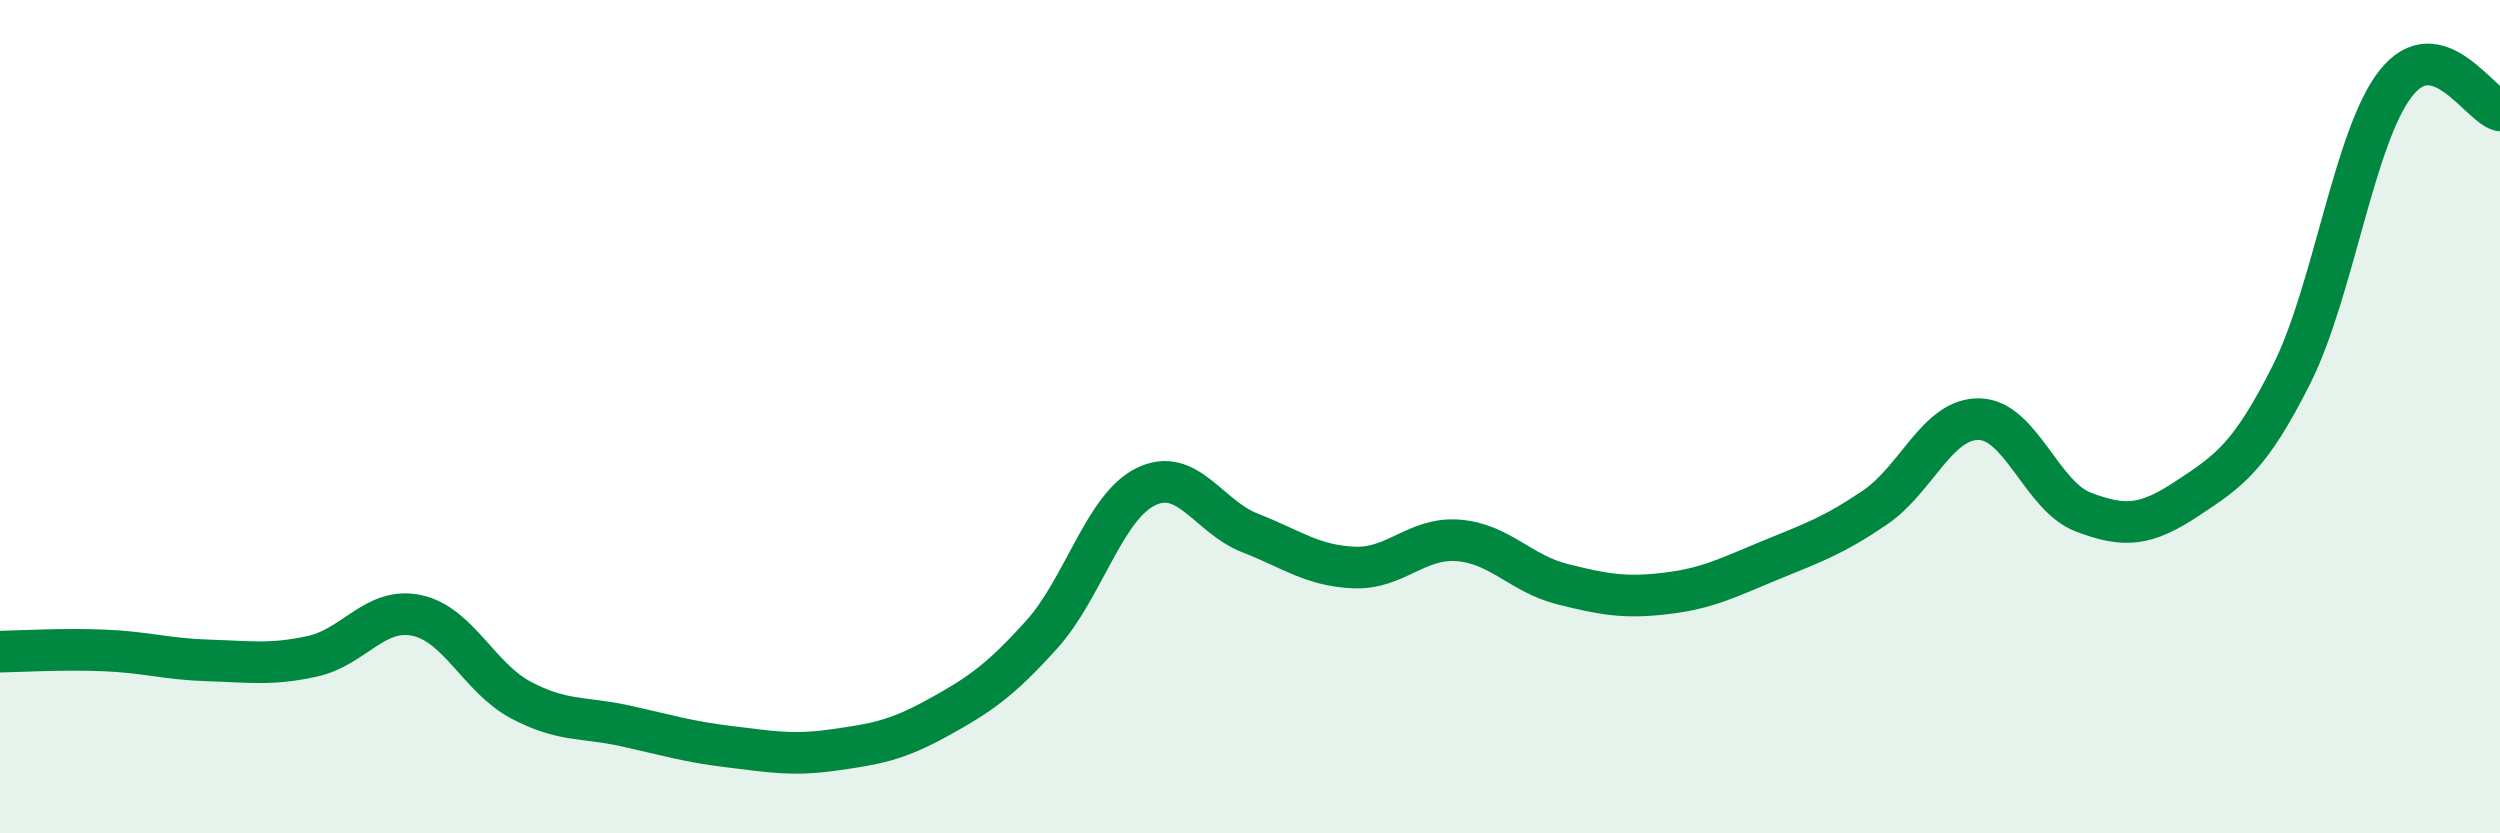
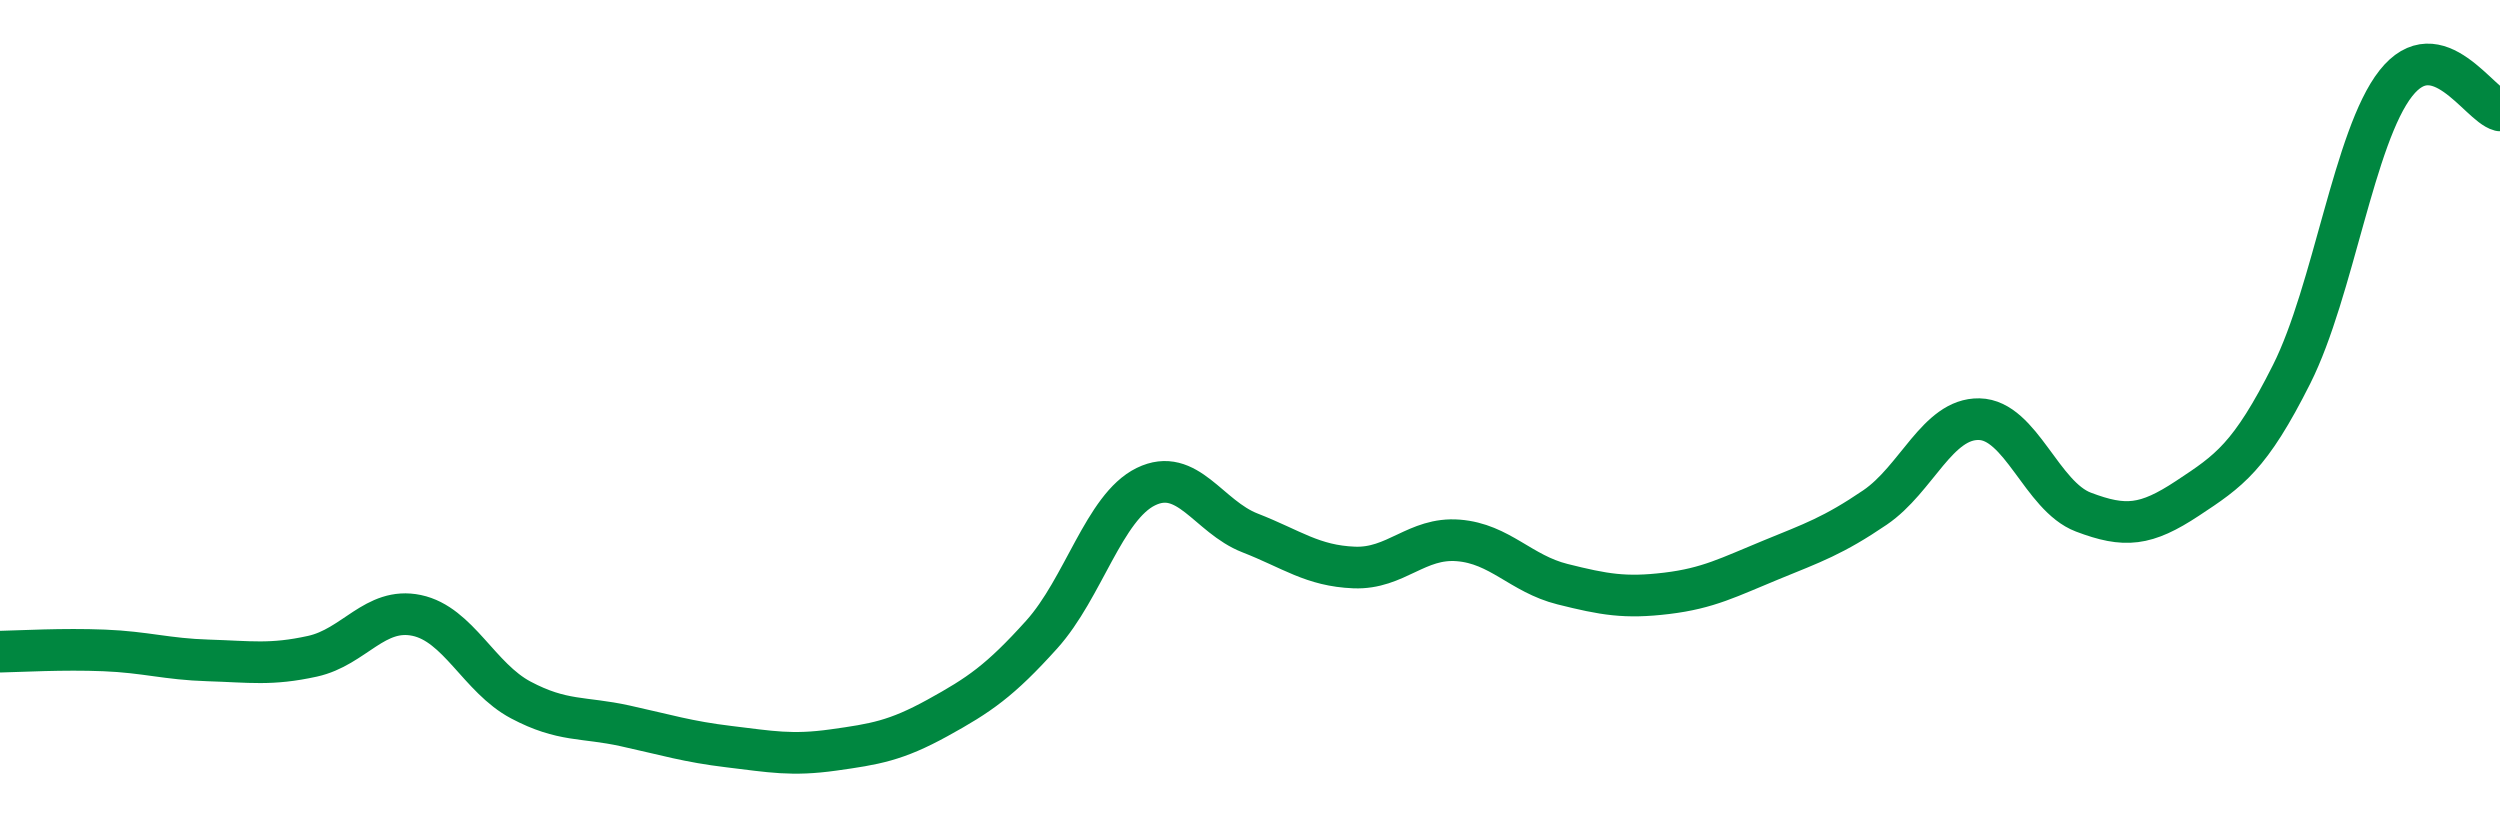
<svg xmlns="http://www.w3.org/2000/svg" width="60" height="20" viewBox="0 0 60 20">
-   <path d="M 0,15.64 C 0.5,15.63 1.5,15.57 2.5,15.61 C 3.5,15.65 4,15.82 5,15.85 C 6,15.88 6.5,15.97 7.5,15.75 C 8.5,15.53 9,14.56 10,14.77 C 11,14.98 11.5,16.27 12.5,16.8 C 13.5,17.33 14,17.2 15,17.42 C 16,17.64 16.5,17.8 17.5,17.92 C 18.5,18.04 19,18.14 20,18 C 21,17.86 21.5,17.78 22.5,17.23 C 23.5,16.68 24,16.34 25,15.23 C 26,14.12 26.5,12.17 27.5,11.68 C 28.5,11.19 29,12.4 30,12.79 C 31,13.18 31.5,13.58 32.5,13.62 C 33.5,13.66 34,12.89 35,12.97 C 36,13.05 36.5,13.77 37.5,14.02 C 38.5,14.27 39,14.36 40,14.24 C 41,14.12 41.5,13.85 42.5,13.44 C 43.5,13.03 44,12.86 45,12.18 C 46,11.5 46.5,10.04 47.5,10.06 C 48.5,10.08 49,11.91 50,12.29 C 51,12.67 51.5,12.62 52.5,11.96 C 53.5,11.3 54,10.97 55,8.98 C 56,6.99 56.5,3.27 57.5,2 C 58.5,0.73 59.5,2.52 60,2.65L60 20L0 20Z" fill="#008740" opacity="0.1" stroke-linecap="round" stroke-linejoin="round" />
  <path d="M 0,15.64 C 0.5,15.63 1.5,15.57 2.5,15.61 C 3.5,15.65 4,15.82 5,15.85 C 6,15.88 6.5,15.97 7.5,15.75 C 8.5,15.53 9,14.56 10,14.77 C 11,14.98 11.5,16.27 12.5,16.8 C 13.5,17.33 14,17.2 15,17.42 C 16,17.64 16.5,17.8 17.5,17.92 C 18.5,18.04 19,18.14 20,18 C 21,17.86 21.5,17.78 22.5,17.23 C 23.5,16.68 24,16.34 25,15.23 C 26,14.12 26.5,12.17 27.5,11.68 C 28.5,11.19 29,12.4 30,12.79 C 31,13.18 31.5,13.58 32.5,13.62 C 33.5,13.66 34,12.89 35,12.97 C 36,13.05 36.5,13.77 37.5,14.02 C 38.5,14.27 39,14.36 40,14.24 C 41,14.12 41.5,13.85 42.5,13.44 C 43.5,13.03 44,12.86 45,12.18 C 46,11.5 46.5,10.04 47.5,10.06 C 48.5,10.08 49,11.91 50,12.29 C 51,12.67 51.5,12.62 52.5,11.96 C 53.5,11.3 54,10.97 55,8.98 C 56,6.99 56.5,3.27 57.5,2 C 58.5,0.73 59.5,2.52 60,2.65" stroke="#008740" stroke-width="1" fill="none" stroke-linecap="round" stroke-linejoin="round" />
</svg>